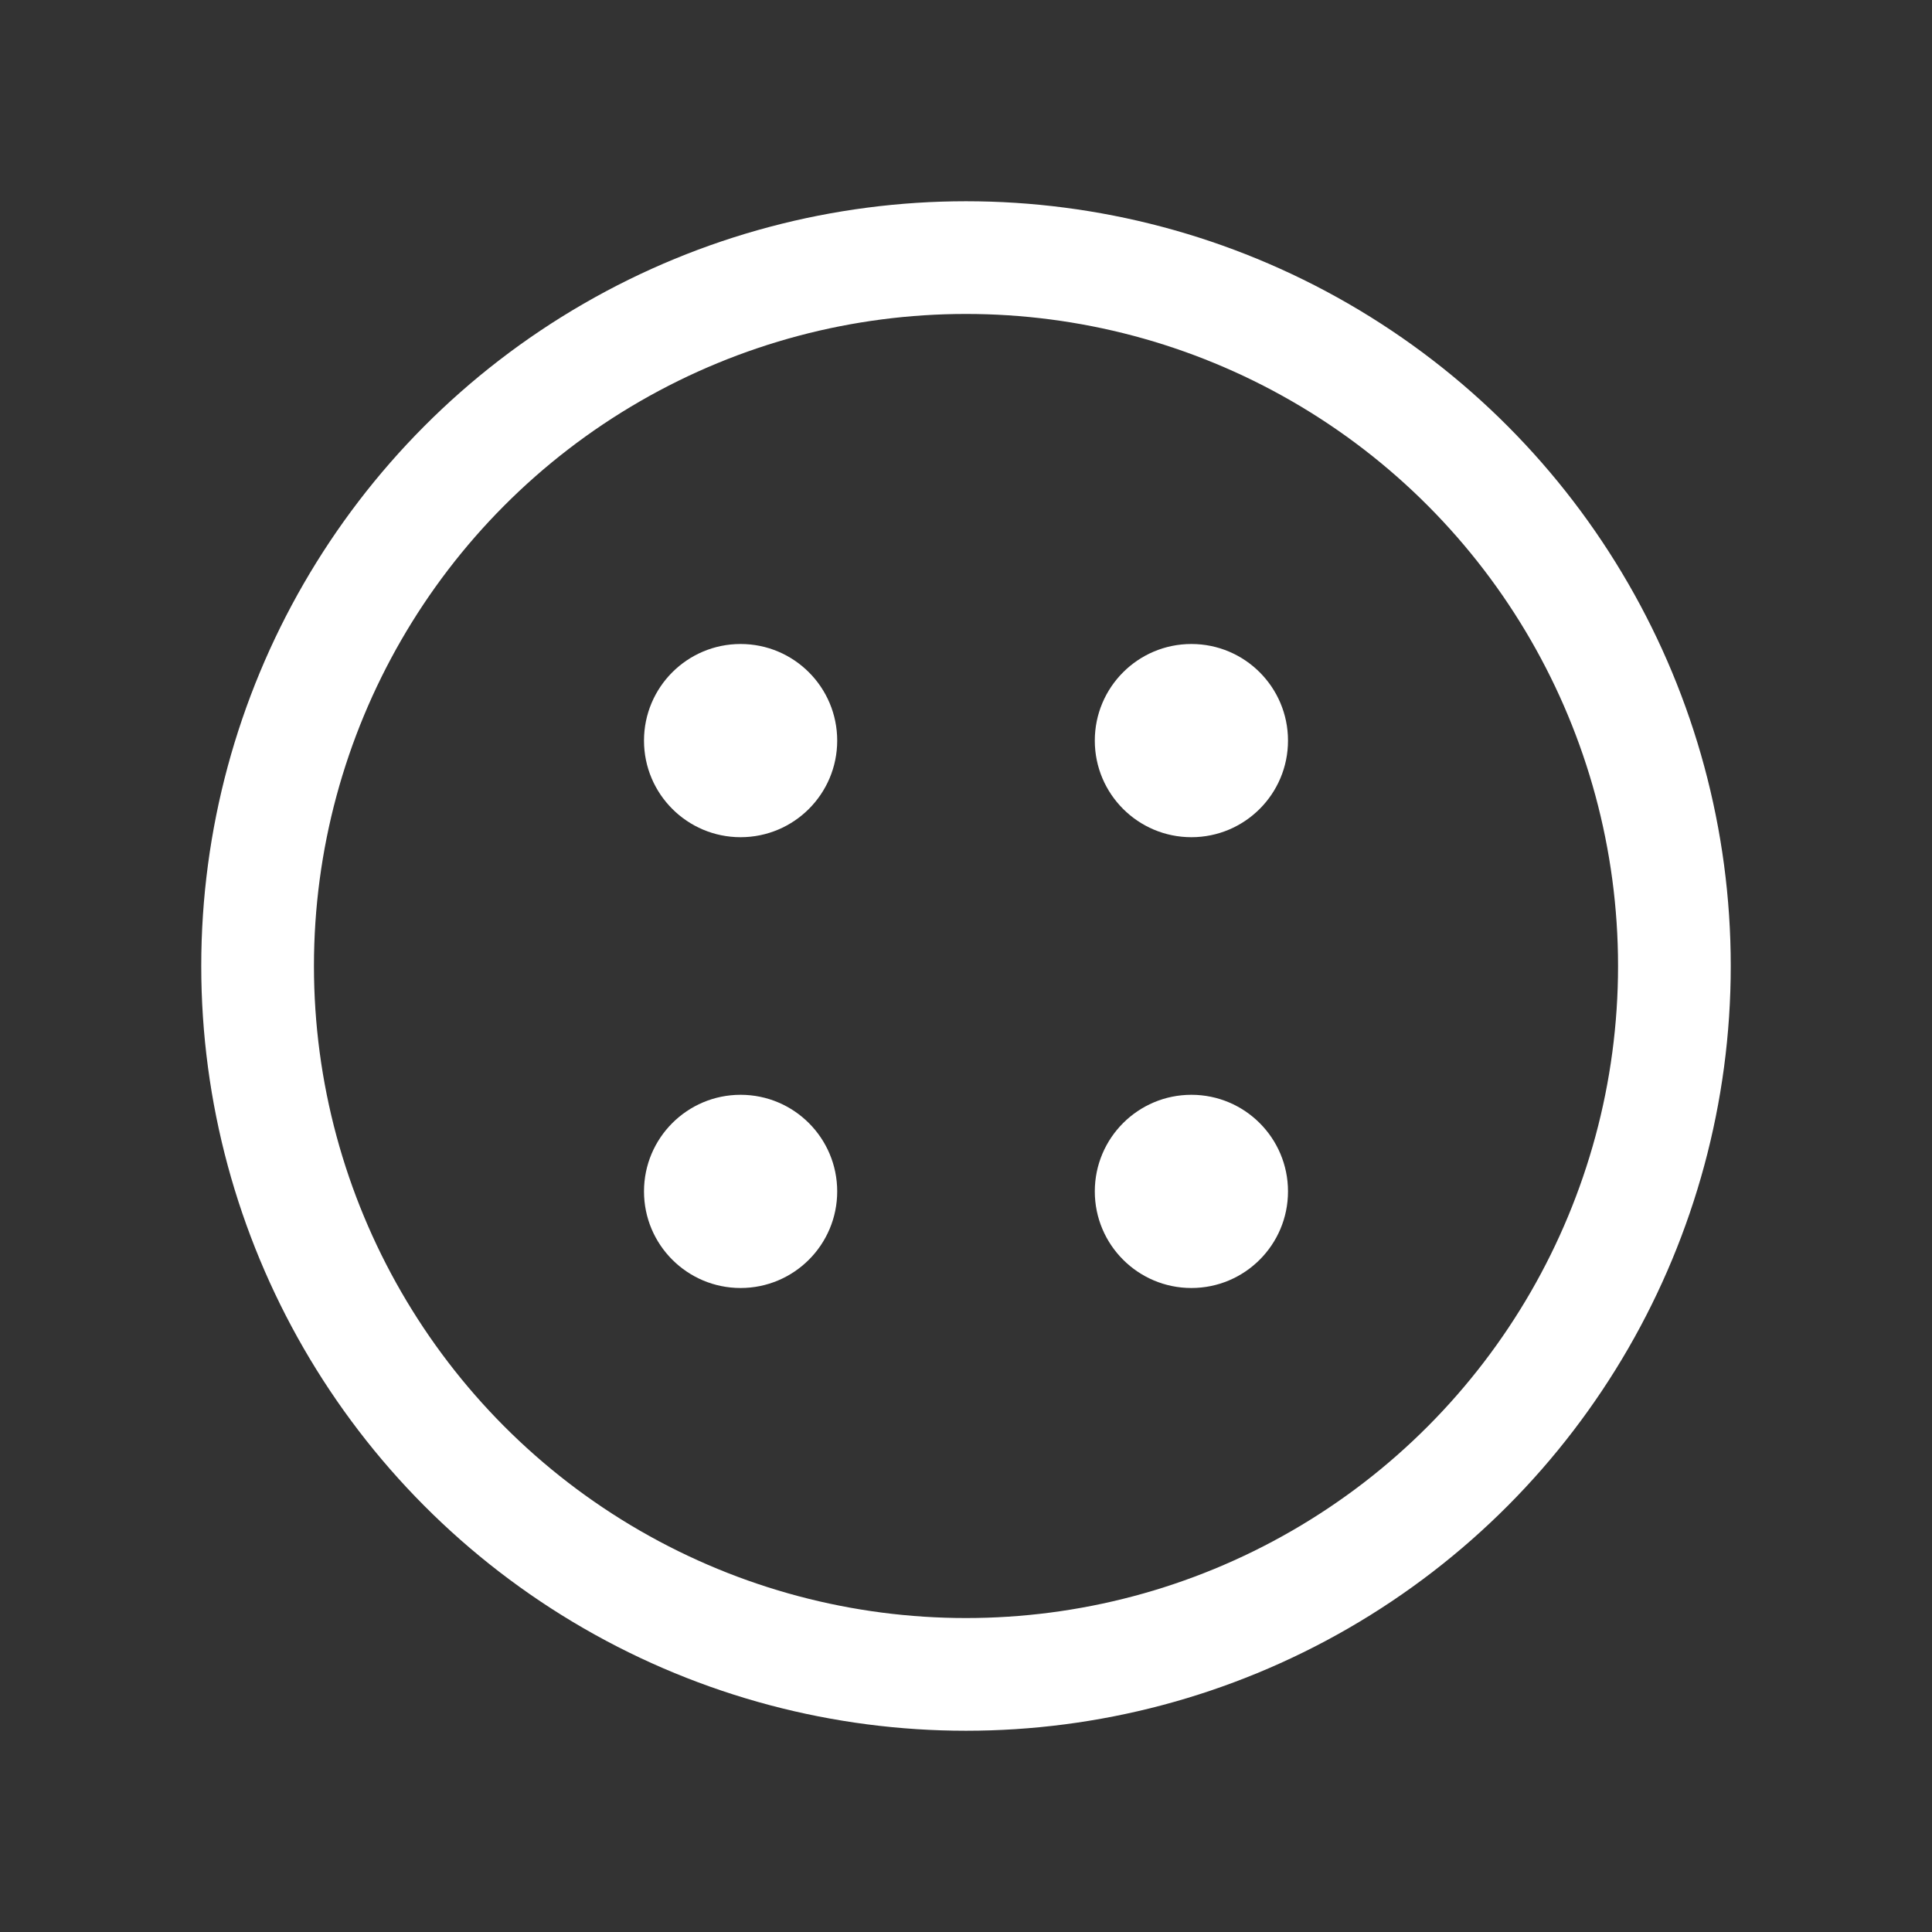
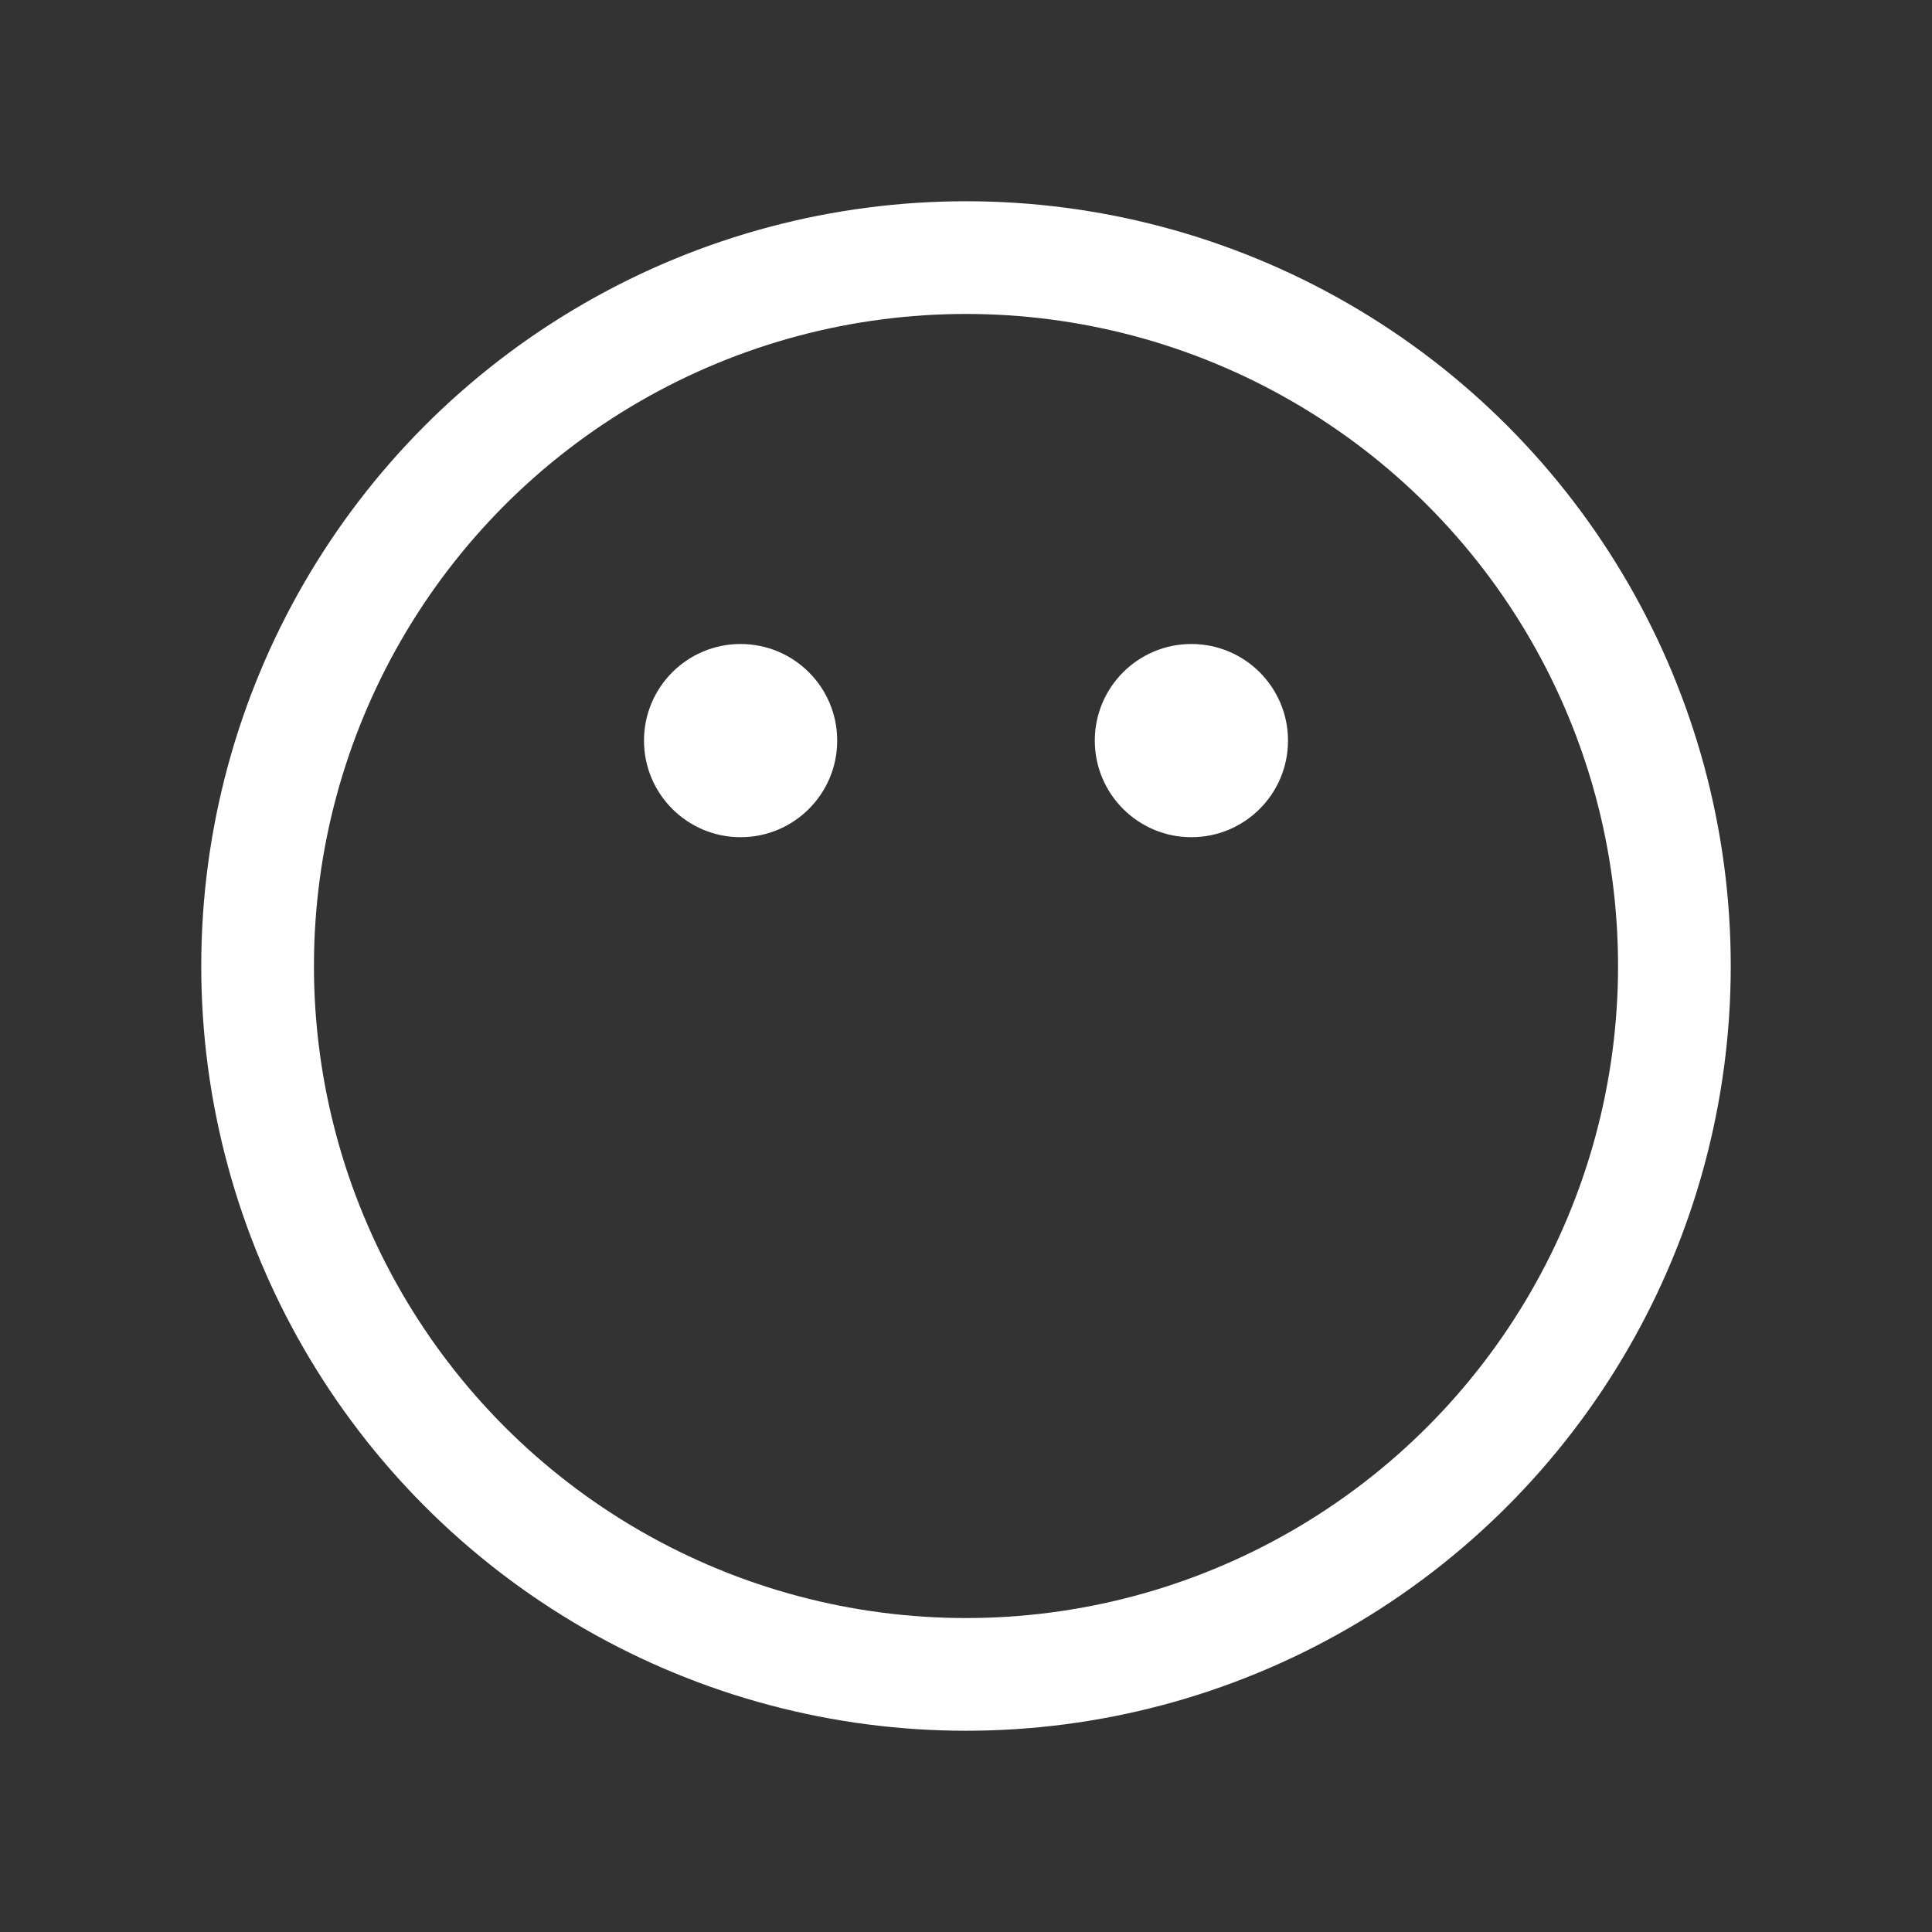
<svg xmlns="http://www.w3.org/2000/svg" width="24" height="24" viewBox="0 0 24 24" version="1.1">
  <rect x="0" y="0" width="24" height="24" fill="#333333" stroke="none" />
  <title>icon/电影/normal</title>
  <g id="icon/电影/normal" stroke="none" stroke-width="1" fill="none" fill-rule="evenodd">
    <g id="00" />
    <g id="编组-18" transform="translate(3.2, 3.2)">
      <circle id="椭圆形" stroke="#FFFFFF" stroke-width="1.4" stroke-linecap="round" stroke-linejoin="round" cx="8.8" cy="8.8" r="8.8" />
      <circle id="椭圆形" fill="#FFFFFF" cx="6" cy="6" r="1.2" />
-       <circle id="椭圆形备份-2" fill="#FFFFFF" cx="6" cy="11.6" r="1.2" />
      <circle id="椭圆形备份" fill="#FFFFFF" cx="11.6" cy="6" r="1.2" />
-       <circle id="椭圆形备份-3" fill="#FFFFFF" cx="11.6" cy="11.6" r="1.2" />
    </g>
  </g>
</svg>